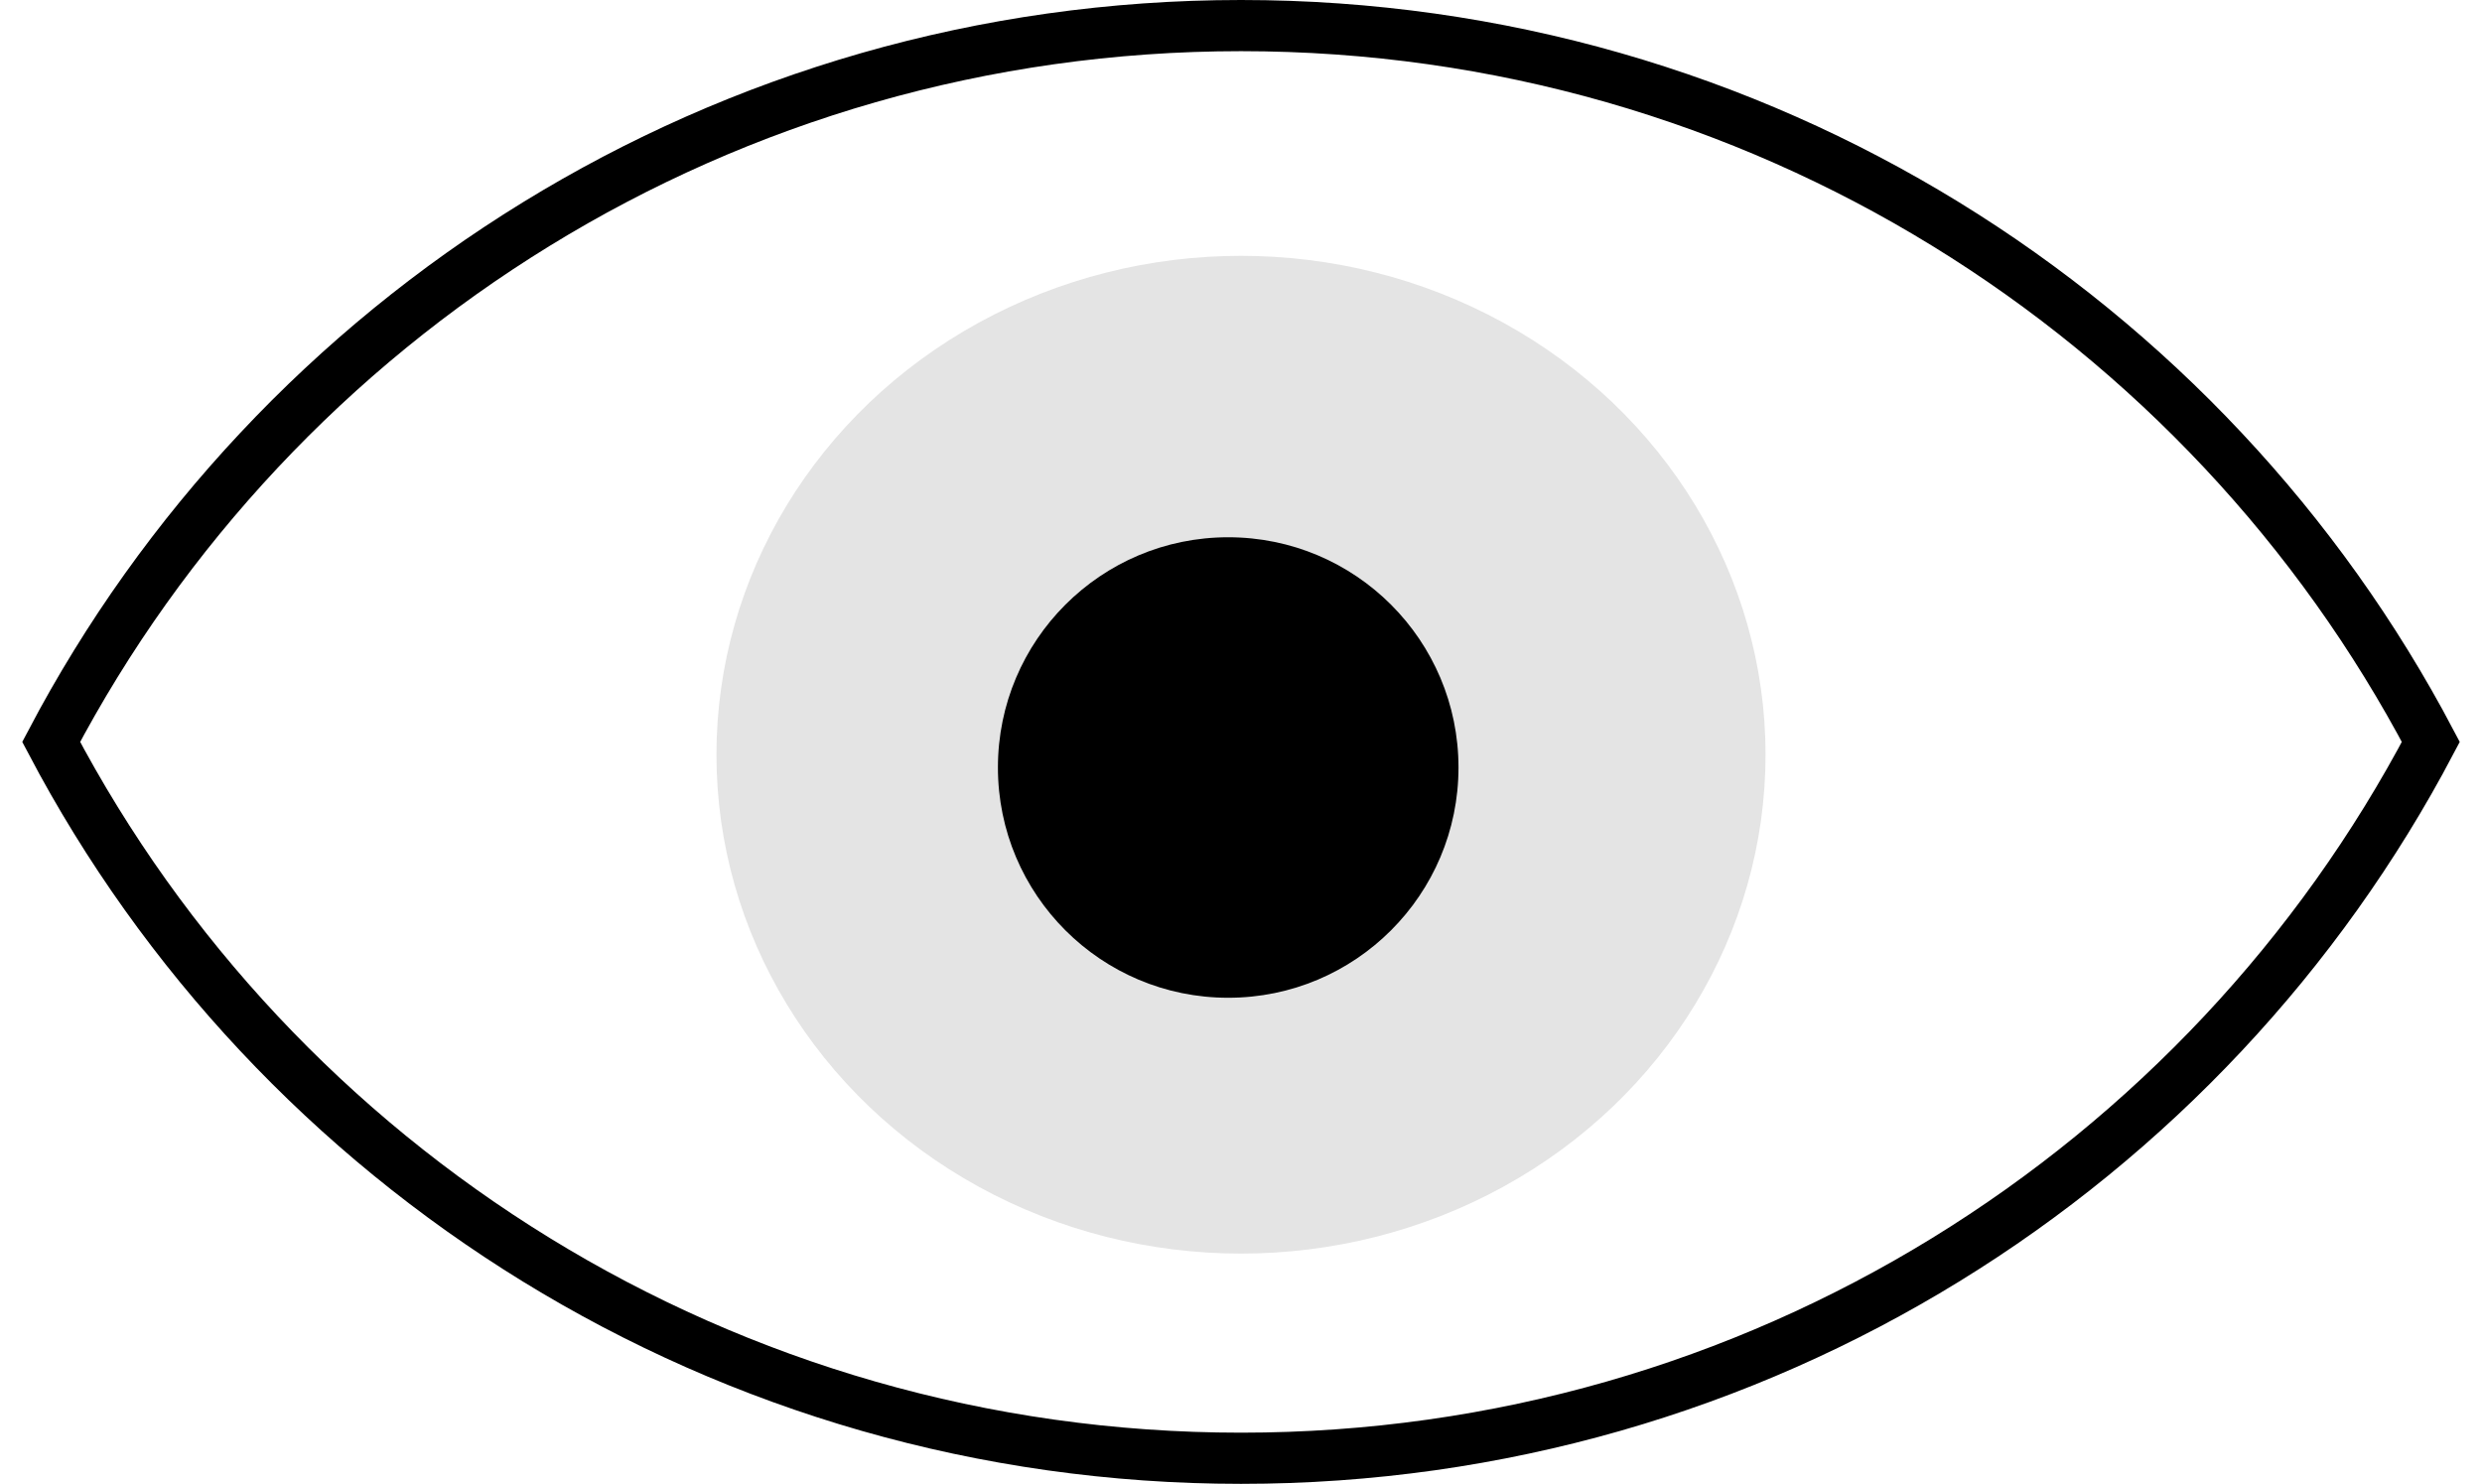
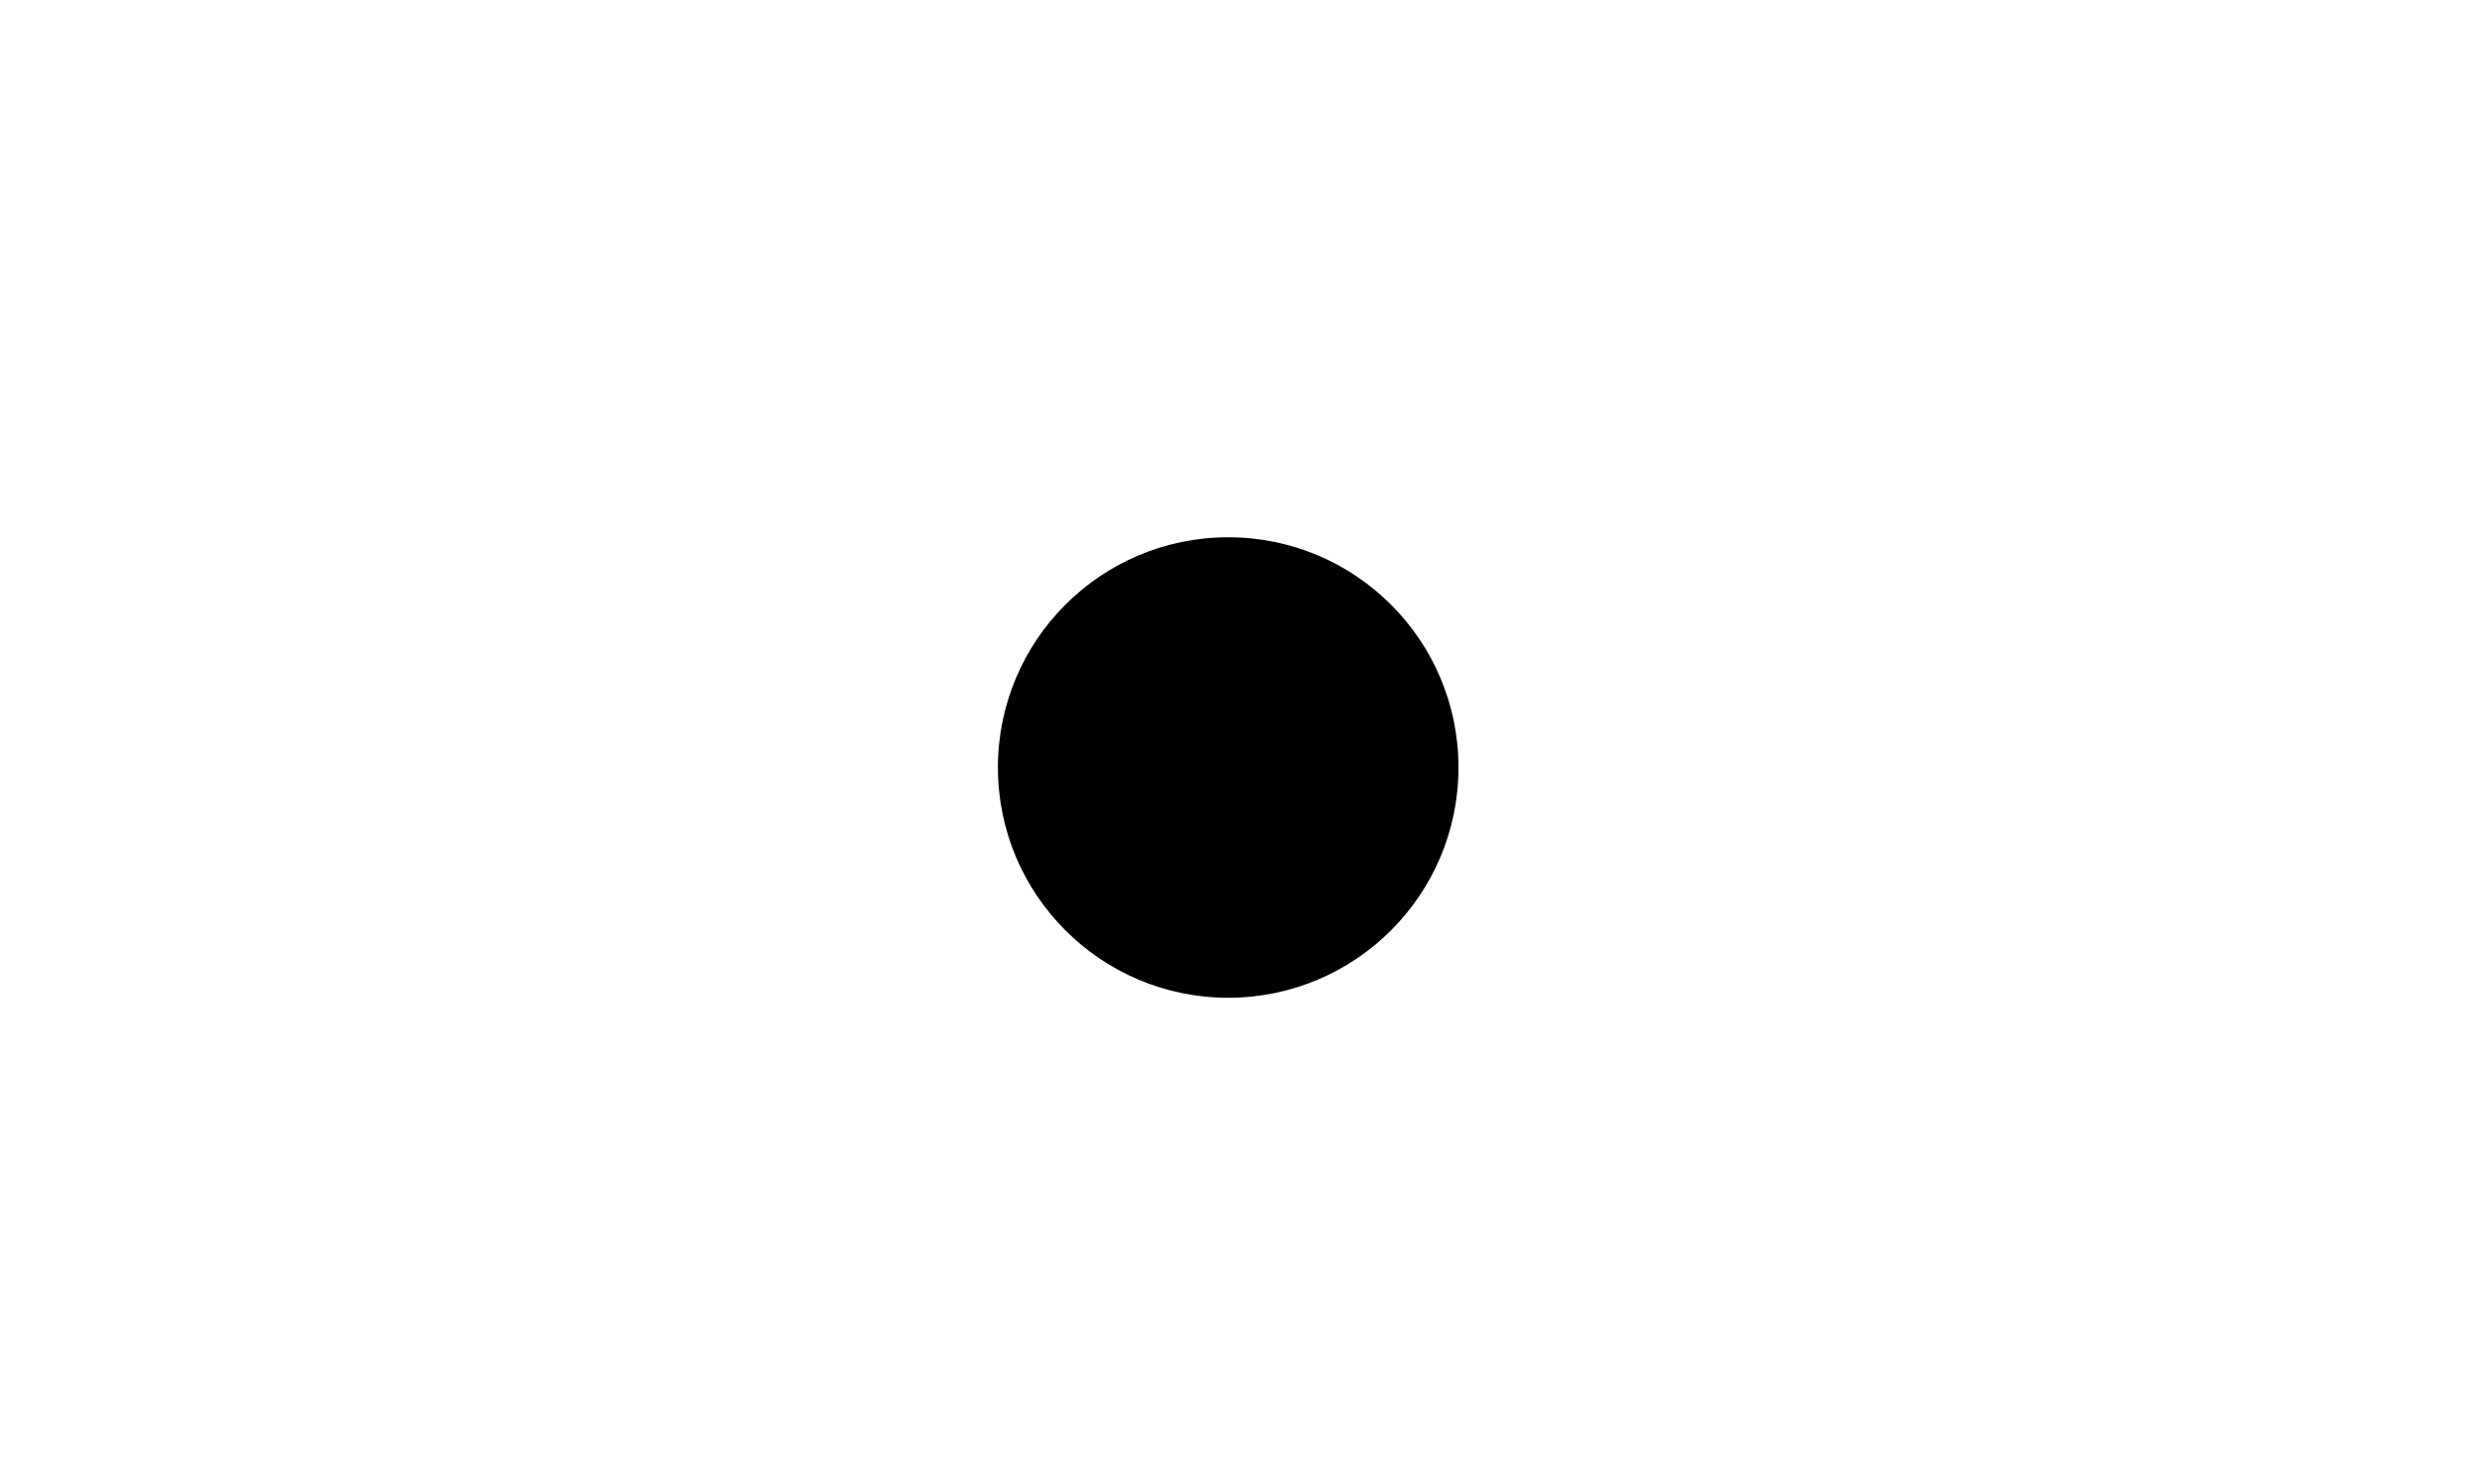
<svg xmlns="http://www.w3.org/2000/svg" width="97px" height="58px" viewBox="0 0 97 58" version="1.1">
  <title>icon-white-label-executive-oversight</title>
  <desc>Created with Sketch.</desc>
  <defs />
  <g id="Web" stroke="none" stroke-width="1" fill="none" fill-rule="evenodd">
    <g id="White-Label-Partners" transform="translate(-188, -2859)" fill-rule="nonzero">
      <g id="icon-white-label-executive-oversight" transform="translate(190, 2860)">
-         <path d="M3.33768568e-11,28 C8.762,11.357 26.297,0 46.5,0 C66.703,0 84.238,11.357 93,28 C84.238,44.643 66.703,56 46.5,56 C26.297,56 8.762,44.643 -2.12718732e-13,28 Z" id="Combined-Shape" stroke="#000000" stroke-width="2" />
-         <ellipse id="Oval-9" fill="#E4E4E4" cx="46.5" cy="28.5" rx="20.5" ry="19.5" />
        <circle id="Oval-9" fill="#000000" cx="46" cy="29" r="9" />
      </g>
    </g>
  </g>
</svg>